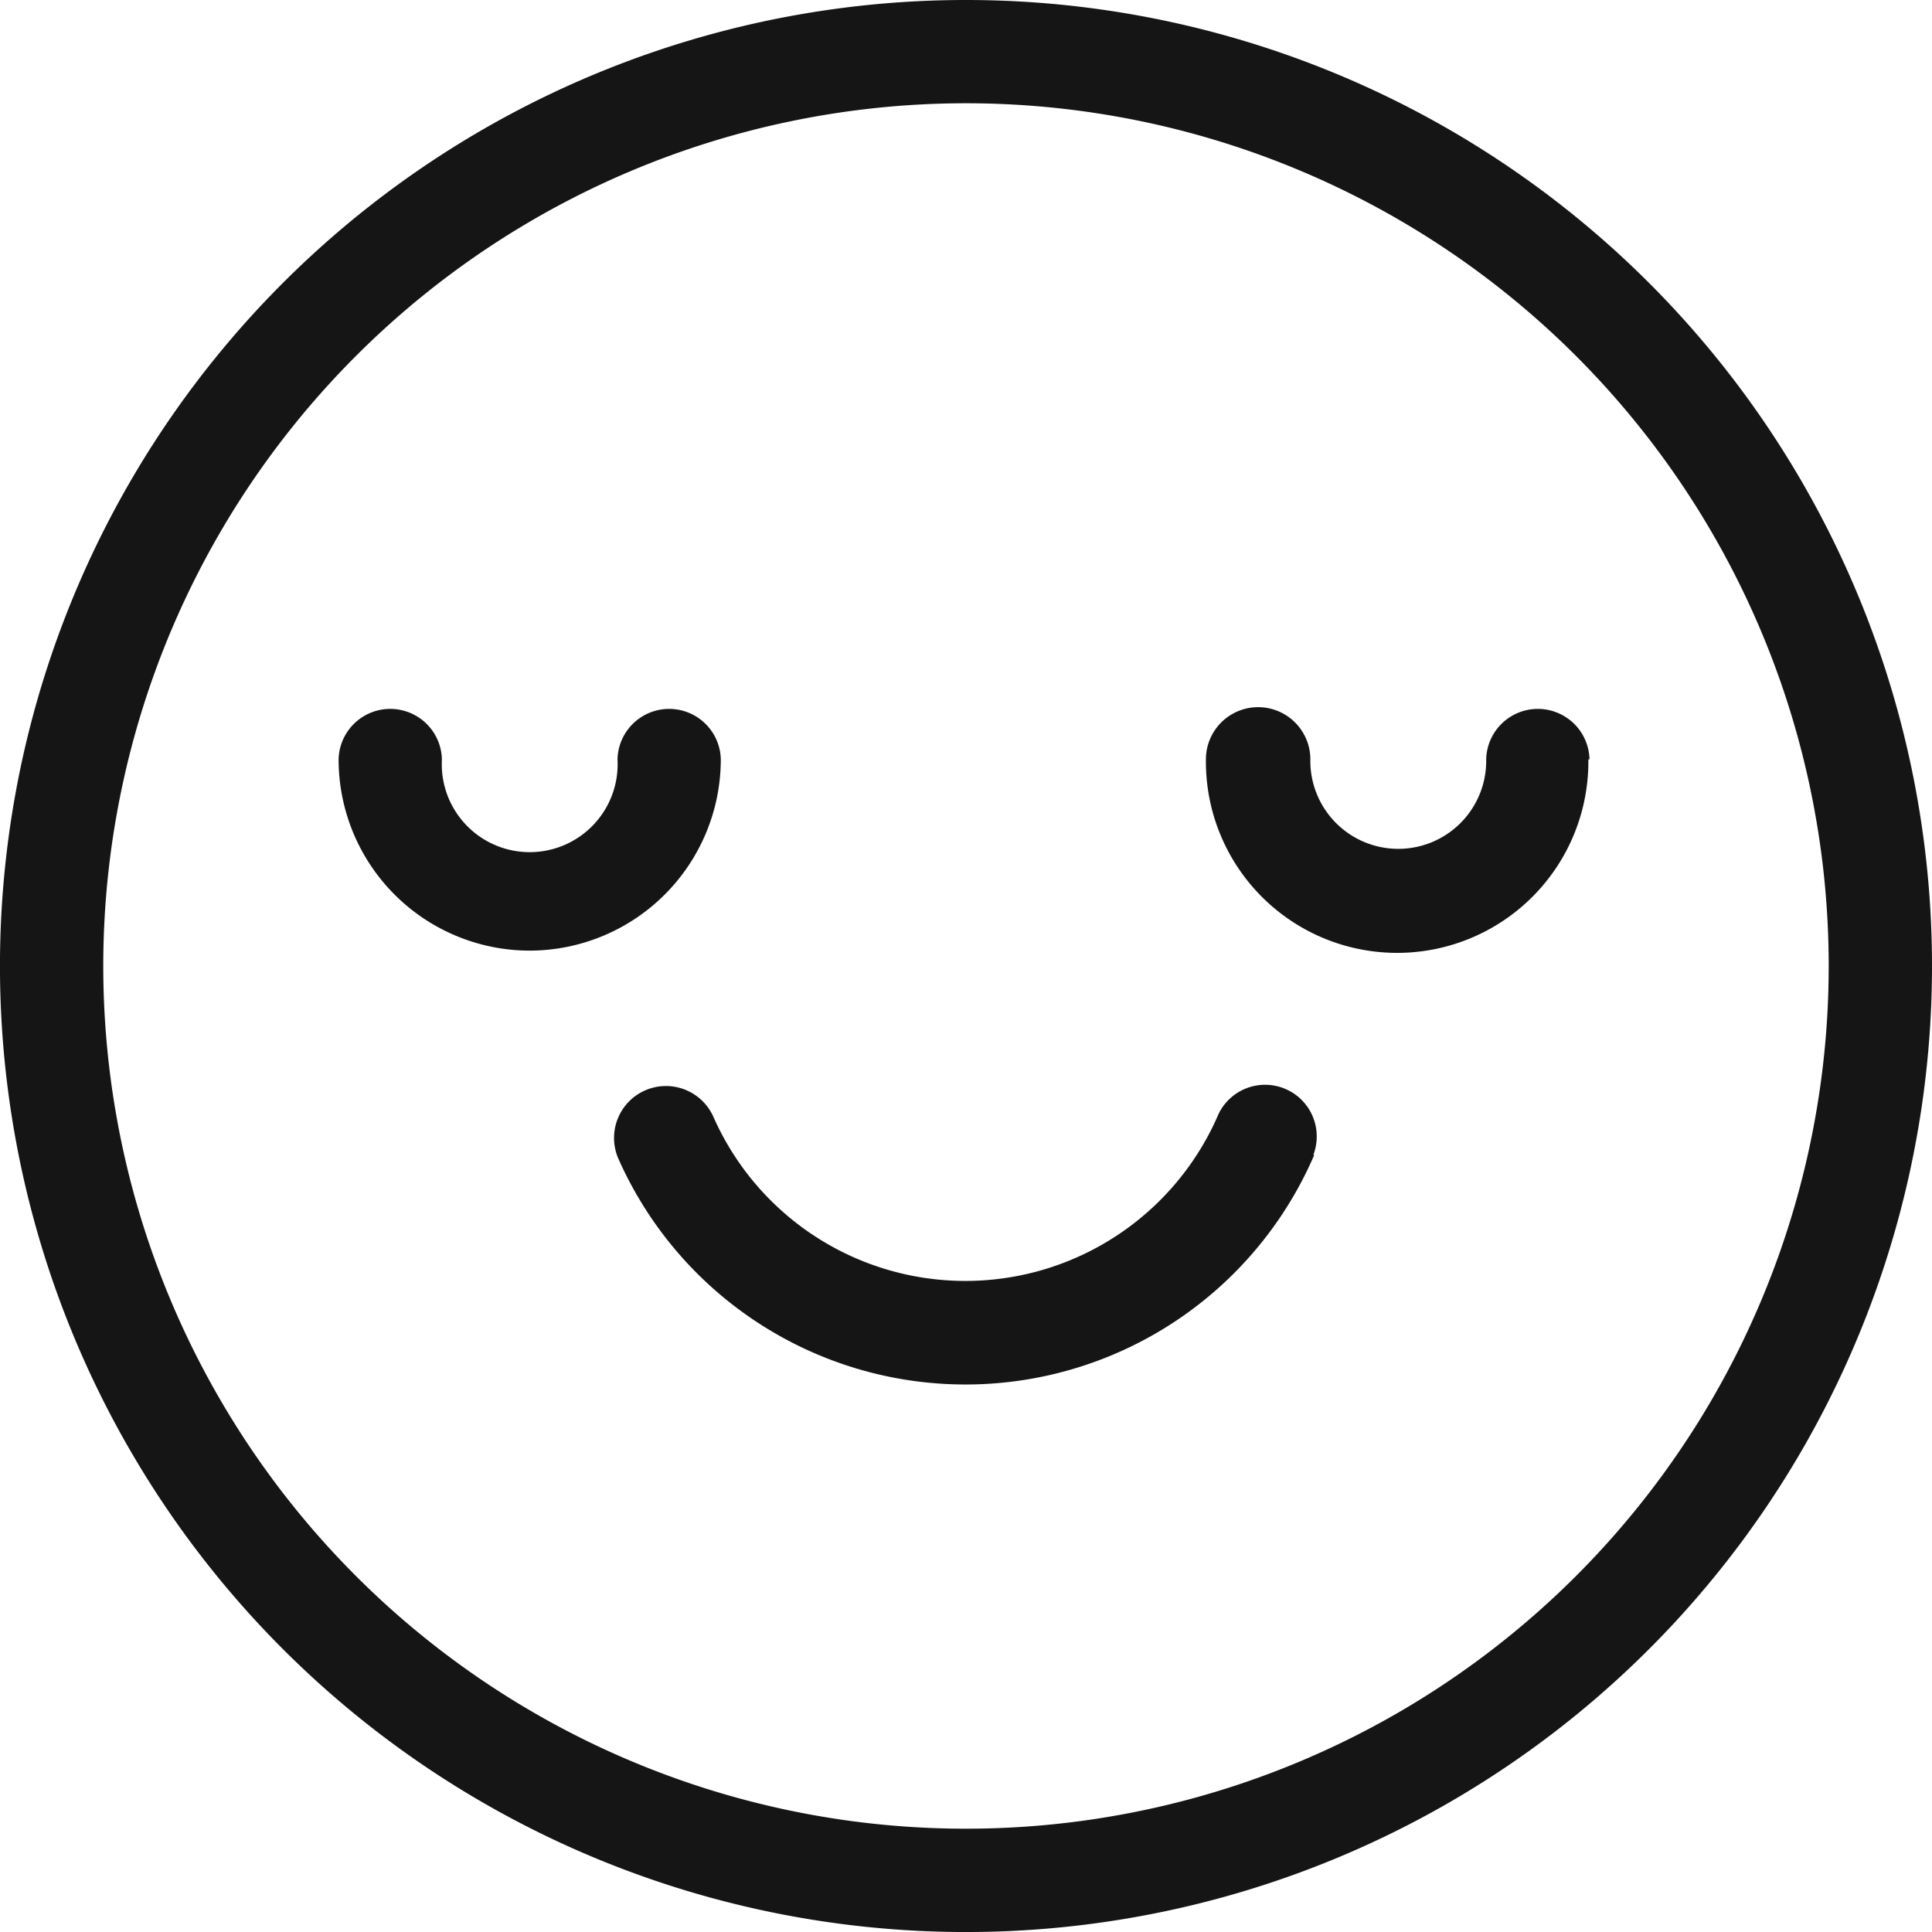
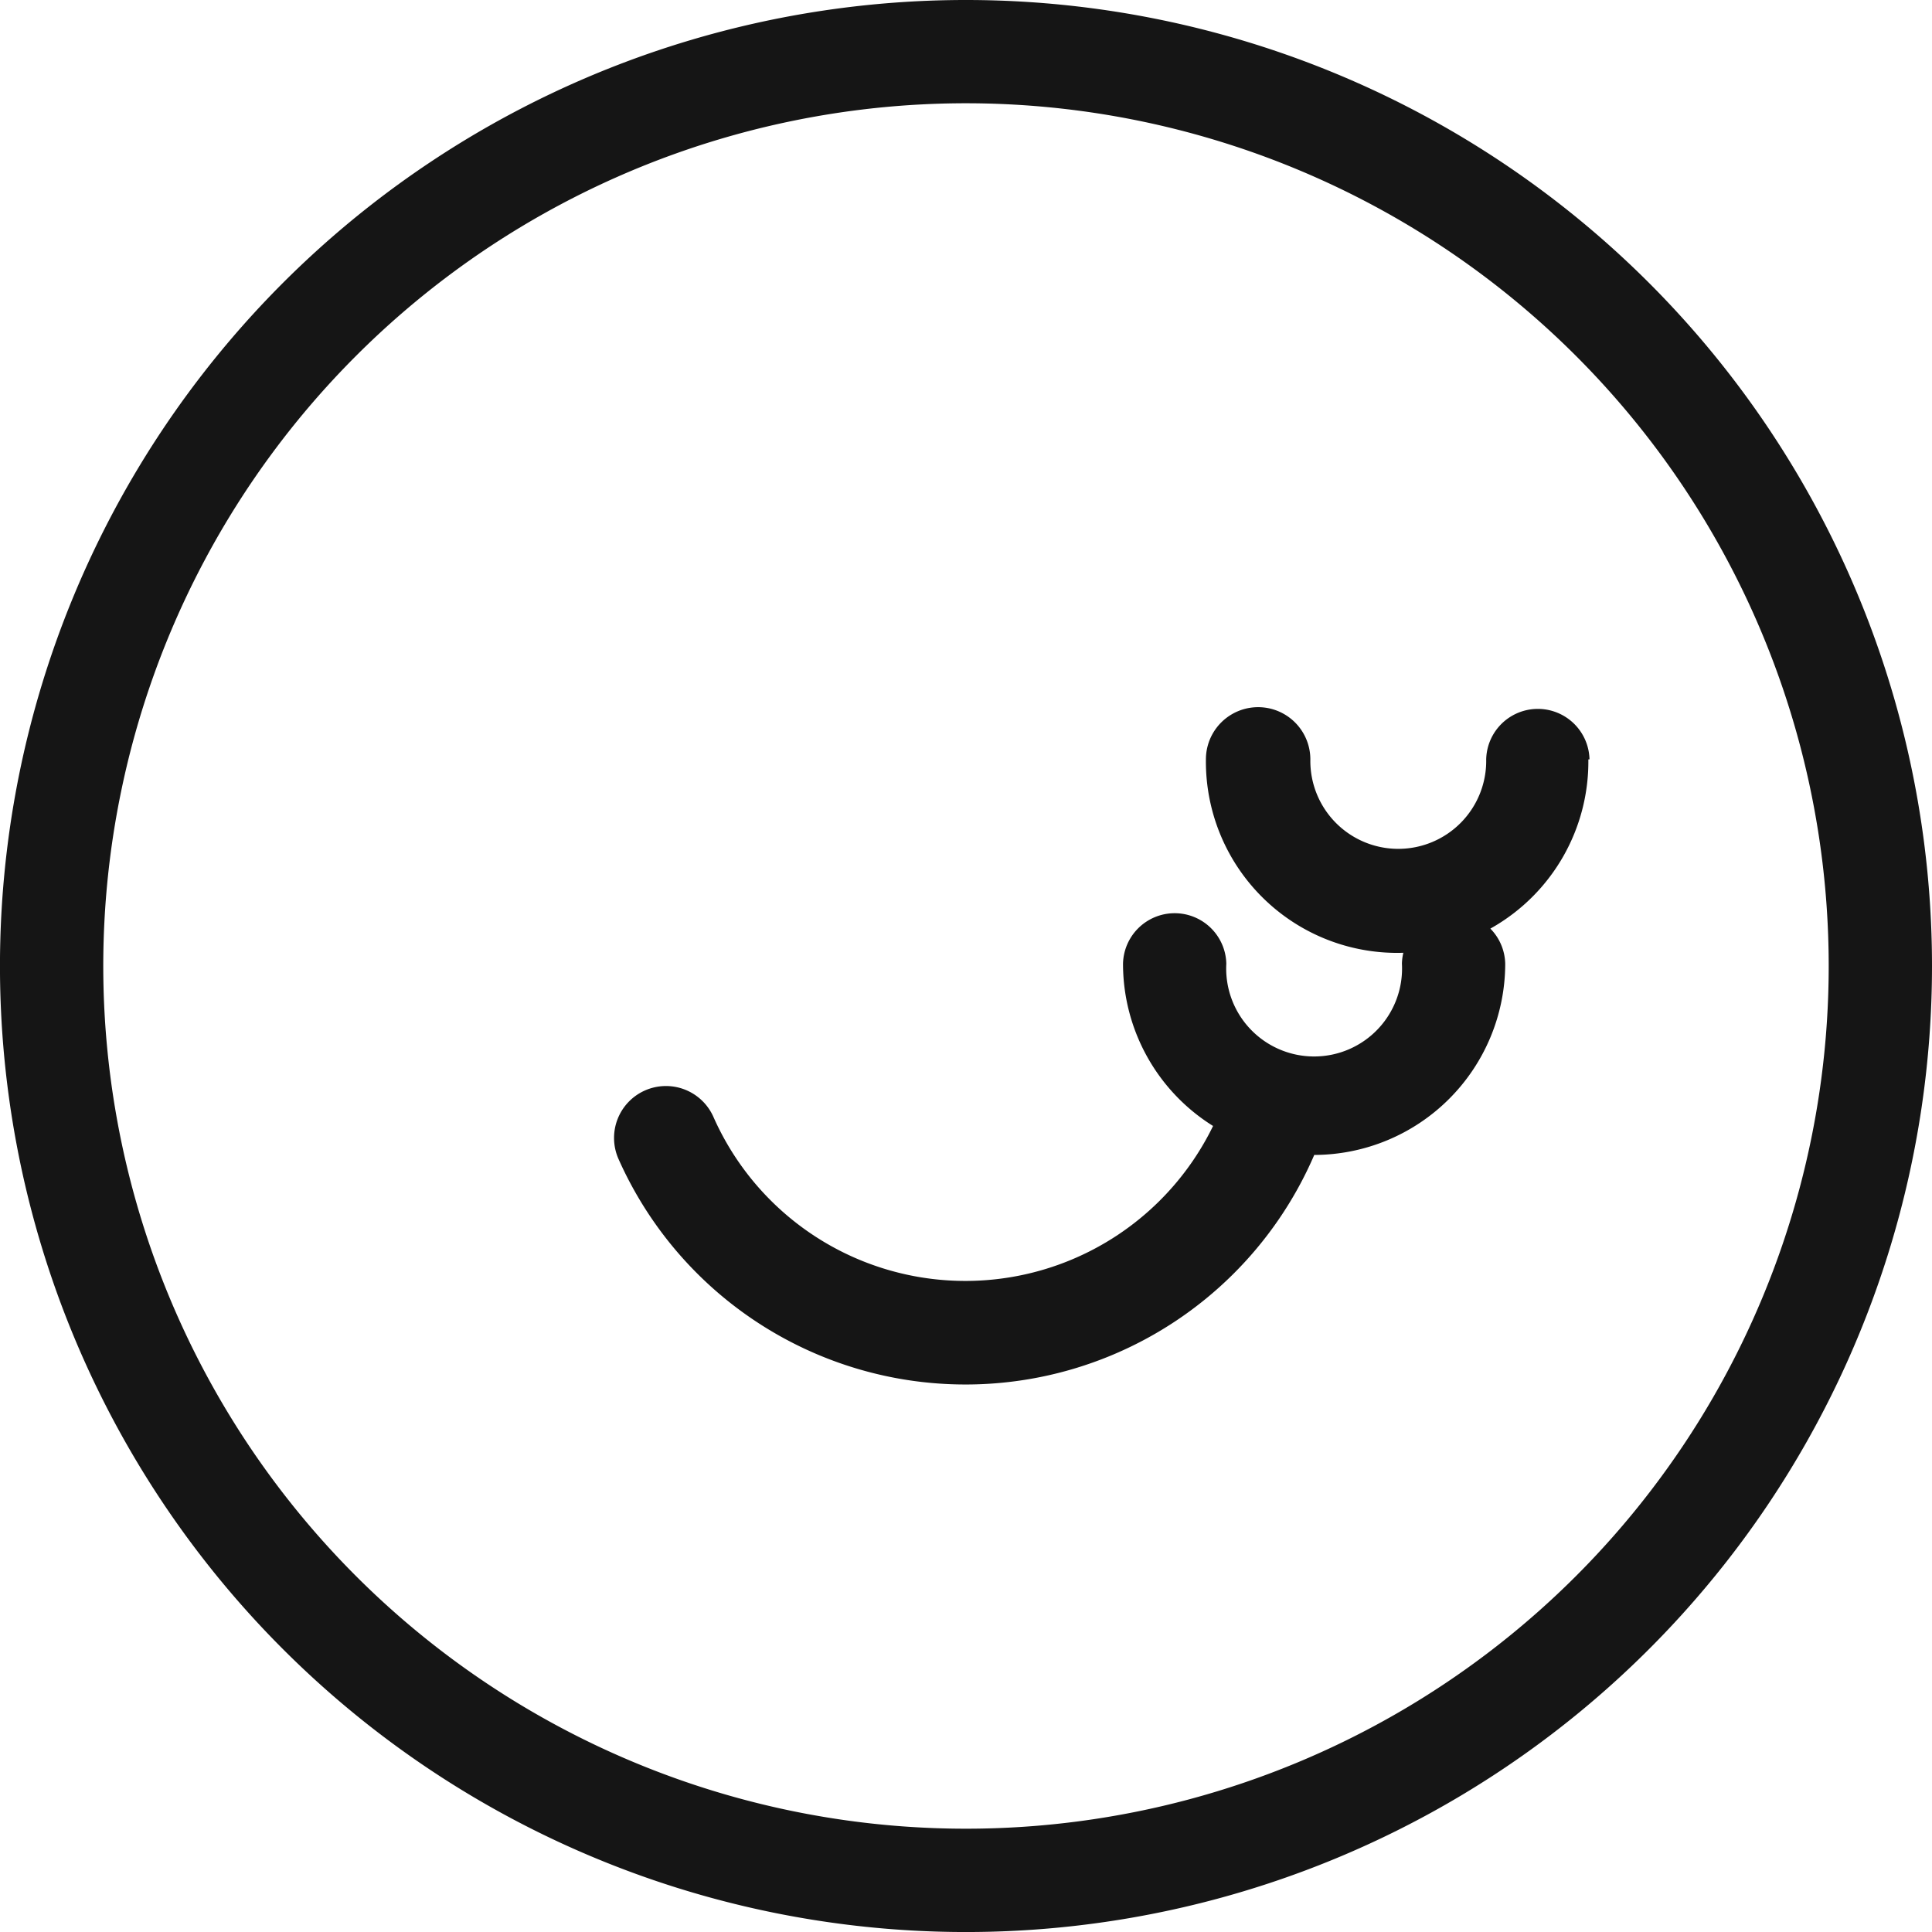
<svg xmlns="http://www.w3.org/2000/svg" width="72.811" height="72.812" viewBox="0 0 72.811 72.812">
-   <path id="Peace-of-mind" d="M44.326,7.92A36.406,36.406,0,1,0,80.731,44.326,36.406,36.406,0,0,0,44.326,7.92Zm0,68.918A32.513,32.513,0,1,1,76.838,44.326,32.513,32.513,0,0,1,44.326,76.838ZM57.45,51.446a14.31,14.31,0,0,1-26.223.147,1.956,1.956,0,1,1,3.582-1.575,10.382,10.382,0,0,0,19.033-.112,1.947,1.947,0,0,1,3.573,1.54Zm-29.562-7.7a7.207,7.207,0,0,1-7.207-7.207,1.947,1.947,0,0,1,3.893,0,3.314,3.314,0,1,0,6.618,0,1.947,1.947,0,0,1,3.893,0,7.215,7.215,0,0,1-7.2,7.207ZM67.78,36.539a7.207,7.207,0,1,1-14.413,0,1.968,1.968,0,1,1,3.936,0,3.314,3.314,0,1,0,6.627,0,1.947,1.947,0,0,1,3.893,0Z" transform="translate(-7.92 -7.92)" fill="#151515" />
+   <path id="Peace-of-mind" d="M44.326,7.92A36.406,36.406,0,1,0,80.731,44.326,36.406,36.406,0,0,0,44.326,7.92Zm0,68.918A32.513,32.513,0,1,1,76.838,44.326,32.513,32.513,0,0,1,44.326,76.838ZM57.45,51.446a14.31,14.31,0,0,1-26.223.147,1.956,1.956,0,1,1,3.582-1.575,10.382,10.382,0,0,0,19.033-.112,1.947,1.947,0,0,1,3.573,1.54Za7.207,7.207,0,0,1-7.207-7.207,1.947,1.947,0,0,1,3.893,0,3.314,3.314,0,1,0,6.618,0,1.947,1.947,0,0,1,3.893,0,7.215,7.215,0,0,1-7.2,7.207ZM67.78,36.539a7.207,7.207,0,1,1-14.413,0,1.968,1.968,0,1,1,3.936,0,3.314,3.314,0,1,0,6.627,0,1.947,1.947,0,0,1,3.893,0Z" transform="translate(-7.92 -7.92)" fill="#151515" />
</svg>